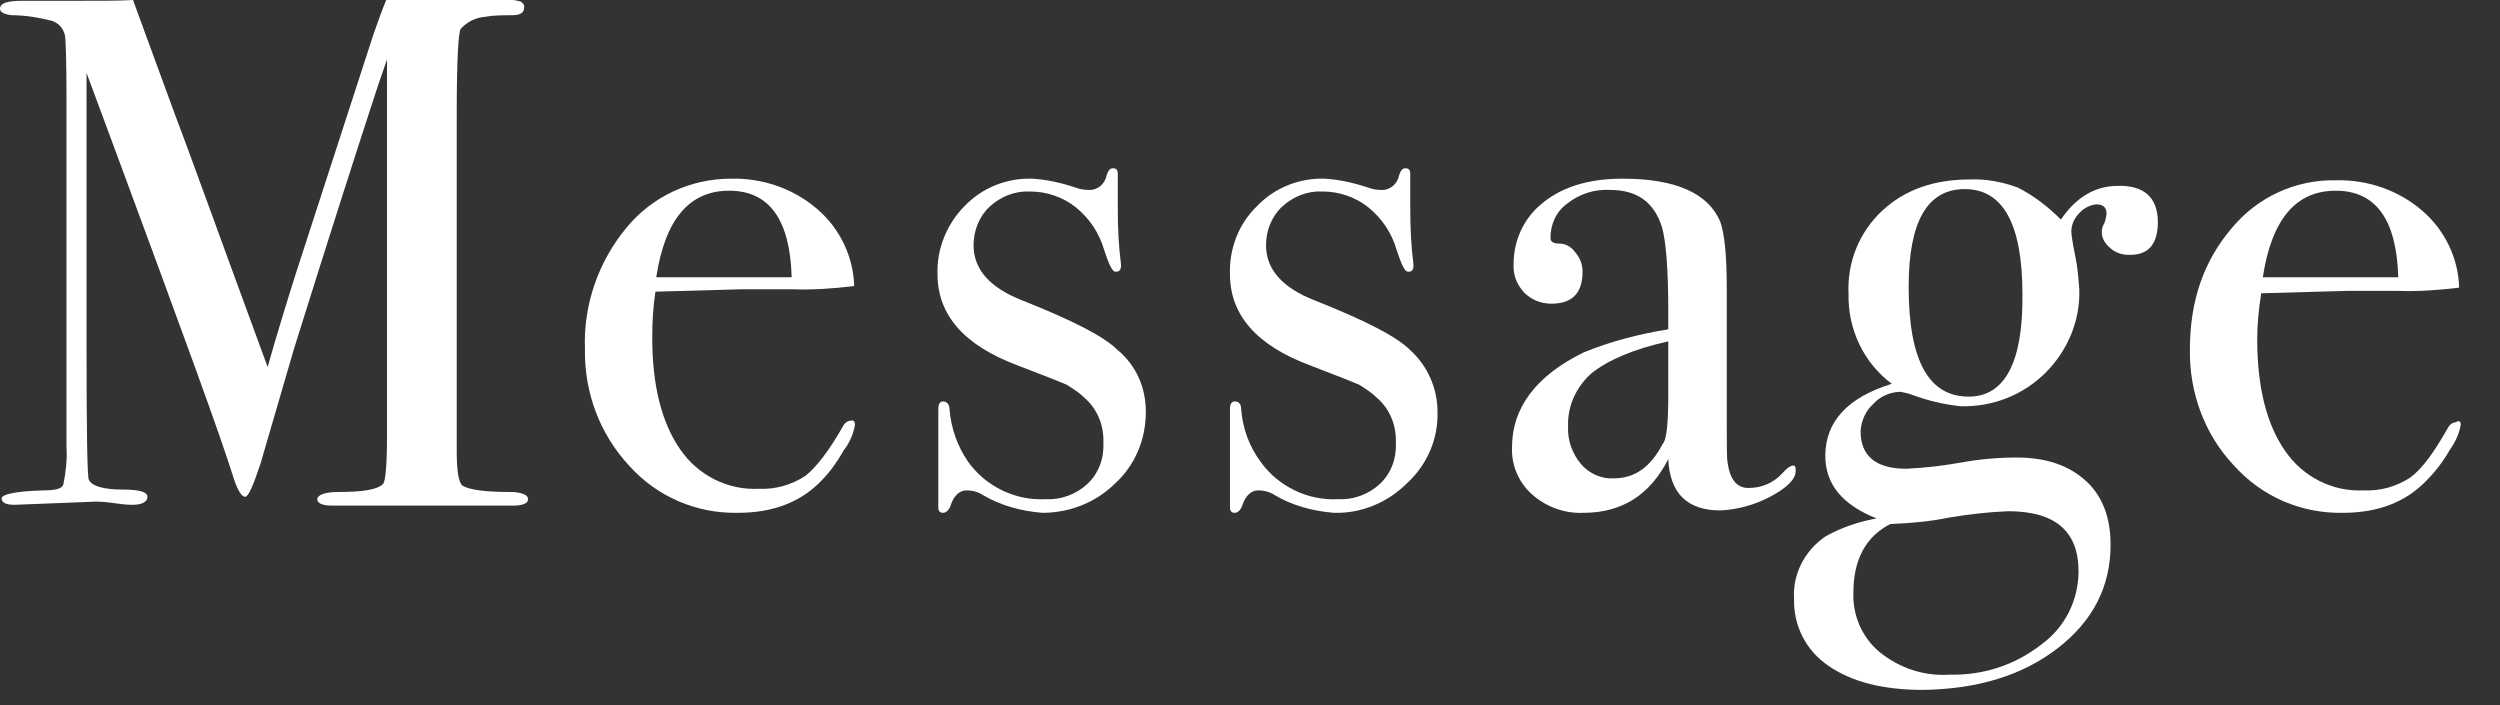
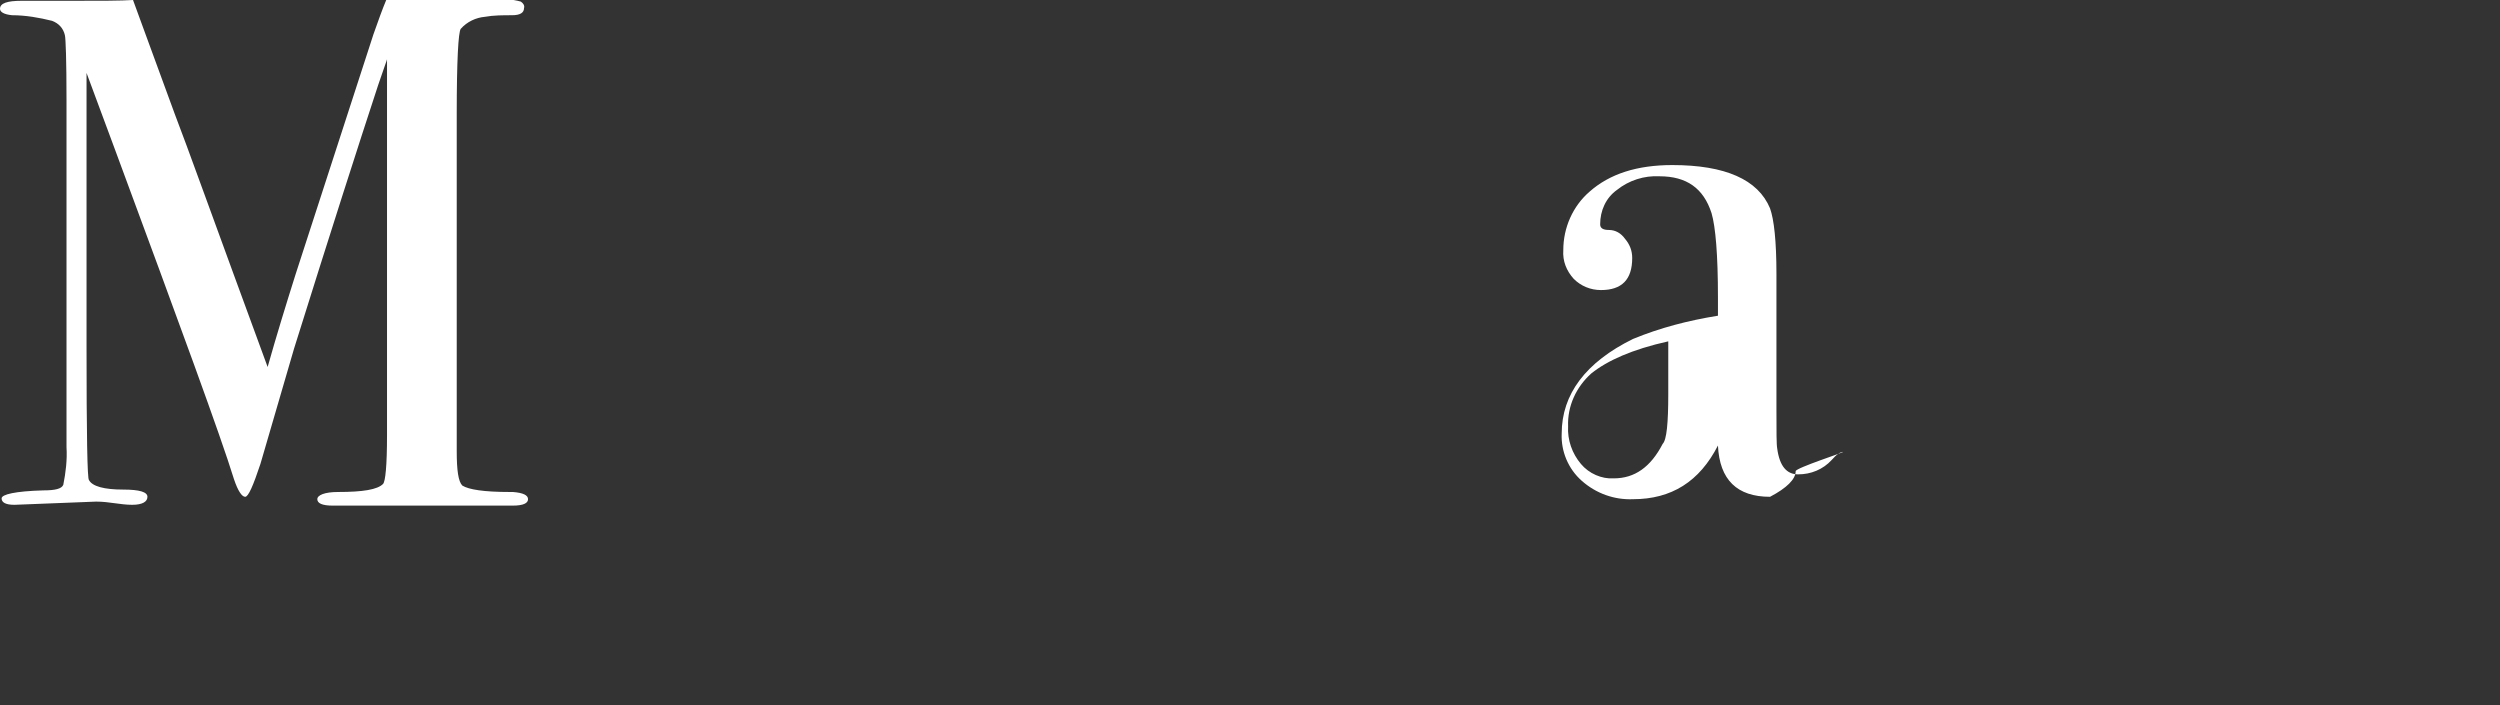
<svg xmlns="http://www.w3.org/2000/svg" version="1.1" id="レイヤー_1" x="0px" y="0px" viewBox="0 0 312 88" style="enable-background:new 0 0 312 88;" xml:space="preserve">
  <rect x="0" y="0" width="312" height="88" fill="#333333" stroke="none" />
  <style type="text/css">
	.st0{fill:#FFFFFF;}
</style>
  <g id="レイヤー_2_00000138574953664769353790000005394576212212611252_">
    <g id="レイヤー_1-2">
      <path class="st0" d="M65.9,62.3c0,0.5-0.6,0.8-1.9,0.8H41.5c-1.3,0-1.9-0.3-1.9-0.8s0.9-0.9,2.6-0.9c3.1,0,4.9-0.3,5.6-1    c0.3-0.3,0.5-2.3,0.5-6.1V7.4c0,0.1-0.4,1.1-1.1,3.2c-2.4,7.3-5.9,18.2-10.5,32.9l-4.2,14.4C31.6,60.6,31,62,30.6,62    s-0.9-0.7-1.4-2.2c-1.7-5.5-6.7-19.1-14.8-41l-3.6-9.7v34.1c0,11,0.1,16.6,0.3,16.7c0.4,0.8,1.9,1.2,4.3,1.2c2,0,3,0.3,3,0.9    s-0.6,1-1.9,1c-0.7,0-1.5-0.1-2.2-0.2c-0.7-0.1-1.5-0.2-2.3-0.2L1.8,63c-1.1,0-1.6-0.3-1.6-0.8s1.7-0.9,5.2-1    c1.5,0,2.3-0.2,2.5-0.7c0.3-1.5,0.5-3.1,0.4-4.7V12.5c0-5-0.1-7.7-0.2-8.1C7.9,3.5,7.3,2.9,6.5,2.6C4.9,2.2,3.2,1.9,1.5,1.9    C0.5,1.8,0,1.5,0,1.1c0-0.7,0.9-1,2.7-1H9c3.6,0,6.1,0,7.6-0.1c0.3,0.8,2,5.5,5.2,14.2c1.4,3.6,5.2,14.2,11.6,31.6    c1.1-3.9,2.3-7.8,3.5-11.6l9.7-29.9c0.6-1.7,1.1-3.1,1.6-4.3l13.4-0.1c1.1-0.1,2.3,0,3.4,0.3c0.3,0.2,0.5,0.5,0.4,0.8    c0,0.6-0.5,0.9-1.5,0.9c-1.1,0-2.3,0-3.4,0.2c-1.1,0.1-2.2,0.6-3,1.5c-0.3,0.4-0.5,4-0.5,10.6v42.1c0,2.4,0.2,3.8,0.7,4.3    c0.8,0.5,2.7,0.8,5.9,0.8H64C65.3,61.5,65.9,61.8,65.9,62.3z" />
-       <path class="st0" d="M106.7,53c-0.2,1.2-0.7,2.3-1.4,3.2c-0.8,1.4-1.7,2.7-2.8,3.8c-2.6,2.7-6.1,4-10.4,4    c-5.2,0.1-10.1-2-13.6-5.9c-3.7-4-5.6-9.2-5.5-14.6c-0.2-5.5,1.7-10.9,5.2-15.1c3.2-3.9,8-6.1,13-6.1c3.9-0.1,7.8,1.2,10.8,3.8    c2.8,2.4,4.5,5.9,4.6,9.6c-2.5,0.3-5.1,0.5-7.7,0.4h-6.3c-0.4,0-4,0.1-10.8,0.3c-0.3,1.9-0.4,3.8-0.4,5.7c0,6.1,1.2,10.7,3.5,14    c2.2,3.2,5.9,5.1,9.8,4.9c2.1,0.1,4.1-0.5,5.8-1.6c1.4-1.1,3-3.2,4.7-6.2c0.2-0.4,0.6-0.7,1-0.7C106.5,52.4,106.7,52.6,106.7,53z     M98.8,34.6c-0.2-7.2-2.8-10.8-7.8-10.8s-8,3.6-9.1,10.8H98.8z" />
-       <path class="st0" d="M143,51.4c0,3.4-1.3,6.6-3.8,8.9c-2.4,2.4-5.7,3.7-9.1,3.7c-2.6-0.2-5.2-0.9-7.4-2.2    c-0.6-0.4-1.3-0.6-2.1-0.6c-0.8,0-1.5,0.6-1.9,1.7c-0.2,0.7-0.6,1.1-1,1.1s-0.6-0.2-0.6-0.7V51.1c0-0.7,0.2-1,0.6-1s0.8,0.3,0.8,1    c0.2,2.4,1,4.6,2.3,6.5c2.2,3.1,5.9,4.9,9.7,4.7c1.9,0.1,3.8-0.6,5.2-1.9c1.4-1.3,2.1-3.2,2-5.1c0.1-2.1-0.7-4.2-2.3-5.6    c-0.7-0.7-1.5-1.2-2.3-1.7c-0.7-0.3-2.7-1.1-6.1-2.4c-6.7-2.5-10-6.3-10-11.4c-0.1-3.2,1.2-6.3,3.4-8.5c2.2-2.3,5.3-3.5,8.4-3.4    c1.8,0.1,3.6,0.5,5.4,1.1c0.5,0.2,1.1,0.3,1.6,0.3c1.1,0.1,2.1-0.7,2.3-1.8c0.2-0.6,0.4-0.9,0.8-0.9c0.4,0,0.6,0.2,0.6,0.7v4.3    c0,2.3,0.1,4.7,0.4,7v0.2c0,0.4-0.2,0.7-0.5,0.7c-0.1,0-0.1,0-0.2,0c-0.4,0-0.8-0.9-1.4-2.7c-0.6-2.1-1.8-3.9-3.5-5.3    c-1.6-1.3-3.7-2-5.7-2c-1.9-0.1-3.7,0.6-5.1,1.9c-1.3,1.2-2,3-2,4.8c0,3,2,5.3,6.1,6.9c6.3,2.5,10.2,4.5,11.9,6.2    C141.9,45.7,143,48.5,143,51.4z" />
-       <path class="st0" d="M179.4,51.4c0.1,3.4-1.3,6.6-3.8,8.9c-2.4,2.4-5.7,3.8-9.1,3.7c-2.6-0.2-5.2-0.9-7.4-2.2    c-0.6-0.4-1.3-0.6-2.1-0.6c-0.8,0-1.5,0.6-1.9,1.7c-0.2,0.7-0.6,1.1-1,1.1s-0.6-0.2-0.6-0.7V51.1c0-0.7,0.2-1,0.6-1    c0.5,0,0.8,0.3,0.8,1c0.2,2.4,1,4.6,2.4,6.5c2.2,3.1,5.9,4.9,9.7,4.7c1.9,0.1,3.8-0.6,5.2-1.9c1.4-1.3,2.1-3.2,2-5.1    c0.1-2.1-0.7-4.2-2.3-5.6c-0.7-0.7-1.5-1.2-2.3-1.7c-0.7-0.3-2.7-1.1-6.1-2.4c-6.7-2.5-10-6.3-10-11.4c-0.1-3.2,1.1-6.3,3.4-8.5    c2.2-2.3,5.3-3.5,8.4-3.4c1.8,0.1,3.6,0.5,5.4,1.1c0.5,0.2,1.1,0.3,1.6,0.3c1.1,0.1,2.1-0.7,2.3-1.8c0.2-0.6,0.4-0.9,0.8-0.9    s0.6,0.2,0.6,0.7v4.3c0,2.3,0.1,4.7,0.4,7v0.2c0,0.4-0.2,0.7-0.5,0.7c-0.1,0-0.1,0-0.2,0c-0.4,0-0.8-0.9-1.4-2.7    c-0.6-2.1-1.8-3.9-3.5-5.3c-1.6-1.3-3.7-2-5.7-2c-1.9-0.1-3.7,0.6-5.1,1.9c-1.3,1.2-2,3-2,4.8c0,3,2,5.3,6.1,6.9    c6.3,2.5,10.2,4.5,11.9,6.2C178.2,45.7,179.4,48.5,179.4,51.4z" />
-       <path class="st0" d="M224.1,58.8c0,1-1.1,2.1-3.2,3.2c-1.9,1-4,1.6-6.2,1.7c-4.1,0-6.3-2.1-6.5-6.4c-2.3,4.5-5.8,6.7-10.6,6.7    c-2.3,0.1-4.6-0.7-6.4-2.3c-1.7-1.5-2.6-3.7-2.5-5.9c0-4.9,3-8.9,8.9-11.8c3.4-1.4,6.9-2.3,10.6-2.9v-2.3c0-5.3-0.3-8.8-0.8-10.5    c-1-3.1-3.1-4.6-6.5-4.6c-1.9-0.1-3.8,0.5-5.3,1.7c-1.4,1-2.1,2.6-2.1,4.3c0,0.5,0.4,0.7,1.1,0.7c0.8,0,1.5,0.4,2,1.1    c0.6,0.7,0.9,1.5,0.9,2.4c0,2.7-1.3,4-3.9,4c-1.3,0-2.5-0.5-3.4-1.4c-0.9-1-1.4-2.2-1.3-3.6c0-2.8,1.2-5.5,3.3-7.3    c2.5-2.2,5.9-3.3,10.3-3.3c6.6,0,10.7,1.8,12.2,5.4c0.5,1.4,0.8,4.1,0.8,8.2v16.9c0,2.8,0,4.4,0.1,4.9c0.3,2.2,1.2,3.2,2.6,3.2    c1.6,0,3.1-0.6,4.2-1.8c0.6-0.7,1.1-1,1.4-1S224.1,58.4,224.1,58.8z M208.2,49.2v-6.6c-4.5,1-7.6,2.4-9.6,4    c-1.9,1.7-3,4.1-2.9,6.6c-0.1,1.7,0.5,3.4,1.6,4.7c1,1.2,2.6,1.9,4.1,1.8c2.6,0,4.6-1.4,6.1-4.3C208,54.9,208.2,52.8,208.2,49.2z" />
-       <path class="st0" d="M269.3,27.7c0,2.8-1.2,4.2-3.7,4.1c-0.8,0-1.7-0.3-2.3-0.9c-0.6-0.5-1-1.2-1-1.9c0-0.4,0.1-0.8,0.3-1.1    c0.2-0.4,0.2-0.8,0.3-1.2c0-0.8-0.4-1.2-1.3-1.2c-0.8,0.1-1.6,0.5-2.1,1.1c-0.6,0.6-1,1.4-1,2.3c0,0.2,0.1,1.2,0.5,3.1    c0.3,1.4,0.4,2.8,0.5,4.2c0.1,3.9-1.5,7.6-4.2,10.3c-2.8,2.8-6.6,4.3-10.6,4.2c-2-0.2-4.1-0.7-6-1.4c-0.5-0.2-1-0.3-1.5-0.4    c-1.3,0-2.6,0.6-3.4,1.5c-1,0.9-1.5,2.1-1.6,3.4c0,3.1,1.9,4.7,5.7,4.7c2.4-0.1,4.7-0.4,7-0.8c2.2-0.4,4.5-0.6,6.8-0.6    c3.7,0,6.5,1,8.6,2.9s3.1,4.6,3.1,8c0,5.2-2.2,9.5-6.6,12.9c-4.4,3.4-10,5.1-16.8,5.2c-5,0-8.9-1-11.8-3c-2.8-1.9-4.4-5-4.3-8.4    c-0.2-3.1,1.4-6.1,4-7.8c2-1.1,4.1-1.8,6.3-2.2c-4.3-1.7-6.4-4.3-6.4-7.8c0-4.3,2.8-7.3,8.3-9c-3.5-2.6-5.5-6.8-5.4-11.2    c-0.2-3.9,1.3-7.7,4.2-10.4c2.8-2.6,6.4-3.9,10.9-3.9c2-0.1,4.1,0.3,6,1c2,1,3.8,2.4,5.4,4c1.9-2.8,4.3-4.2,7.1-4.2    C267.5,23.1,269.3,24.6,269.3,27.7z M259.4,71.3c0-5-2.9-7.5-8.8-7.5c-2.5,0.1-5,0.4-7.4,0.8c-2.4,0.5-4.9,0.7-7.3,0.8    c-3.1,1.6-4.6,4.5-4.6,8.6c-0.1,2.8,1.1,5.6,3.3,7.4c2.5,2,5.5,3,8.7,2.8c4.2,0.1,8.2-1.2,11.5-3.8    C257.7,78.3,259.4,74.9,259.4,71.3L259.4,71.3z M252.4,36.7c0-8.7-2.4-13.1-7.2-13.1c-4.7,0-7,4.1-7,12.2c0,9.2,2.5,13.7,7.5,13.7    C250.2,49.5,252.5,45.2,252.4,36.7L252.4,36.7z" />
-       <path class="st0" d="M307.1,53c-0.2,1.2-0.7,2.2-1.4,3.2c-0.8,1.4-1.8,2.7-2.9,3.8c-2.6,2.7-6.1,4-10.4,4    c-5.2,0.1-10.1-2-13.6-5.9c-3.7-3.9-5.6-9.2-5.5-14.5c0-6,1.7-11,5.2-15.1c3.2-3.9,8-6.1,13-6c3.9-0.1,7.8,1.2,10.8,3.8    c2.8,2.4,4.5,5.9,4.6,9.6c-2.5,0.3-5.1,0.5-7.7,0.4H293c-0.4,0-4,0.1-10.8,0.3c-0.3,1.9-0.5,3.8-0.5,5.7c0,6.1,1.2,10.7,3.5,14    c2.2,3.2,5.9,5.1,9.8,4.9c2.1,0.1,4.1-0.5,5.8-1.6c1.5-1.1,3-3.2,4.7-6.2c0.2-0.4,0.6-0.7,1-0.7C306.9,52.4,307.1,52.6,307.1,53z     M299.3,34.6c-0.2-7.2-2.8-10.8-7.8-10.8s-8,3.6-9.1,10.8H299.3z" />
+       <path class="st0" d="M224.1,58.8c0,1-1.1,2.1-3.2,3.2c-4.1,0-6.3-2.1-6.5-6.4c-2.3,4.5-5.8,6.7-10.6,6.7    c-2.3,0.1-4.6-0.7-6.4-2.3c-1.7-1.5-2.6-3.7-2.5-5.9c0-4.9,3-8.9,8.9-11.8c3.4-1.4,6.9-2.3,10.6-2.9v-2.3c0-5.3-0.3-8.8-0.8-10.5    c-1-3.1-3.1-4.6-6.5-4.6c-1.9-0.1-3.8,0.5-5.3,1.7c-1.4,1-2.1,2.6-2.1,4.3c0,0.5,0.4,0.7,1.1,0.7c0.8,0,1.5,0.4,2,1.1    c0.6,0.7,0.9,1.5,0.9,2.4c0,2.7-1.3,4-3.9,4c-1.3,0-2.5-0.5-3.4-1.4c-0.9-1-1.4-2.2-1.3-3.6c0-2.8,1.2-5.5,3.3-7.3    c2.5-2.2,5.9-3.3,10.3-3.3c6.6,0,10.7,1.8,12.2,5.4c0.5,1.4,0.8,4.1,0.8,8.2v16.9c0,2.8,0,4.4,0.1,4.9c0.3,2.2,1.2,3.2,2.6,3.2    c1.6,0,3.1-0.6,4.2-1.8c0.6-0.7,1.1-1,1.4-1S224.1,58.4,224.1,58.8z M208.2,49.2v-6.6c-4.5,1-7.6,2.4-9.6,4    c-1.9,1.7-3,4.1-2.9,6.6c-0.1,1.7,0.5,3.4,1.6,4.7c1,1.2,2.6,1.9,4.1,1.8c2.6,0,4.6-1.4,6.1-4.3C208,54.9,208.2,52.8,208.2,49.2z" />
    </g>
  </g>
</svg>